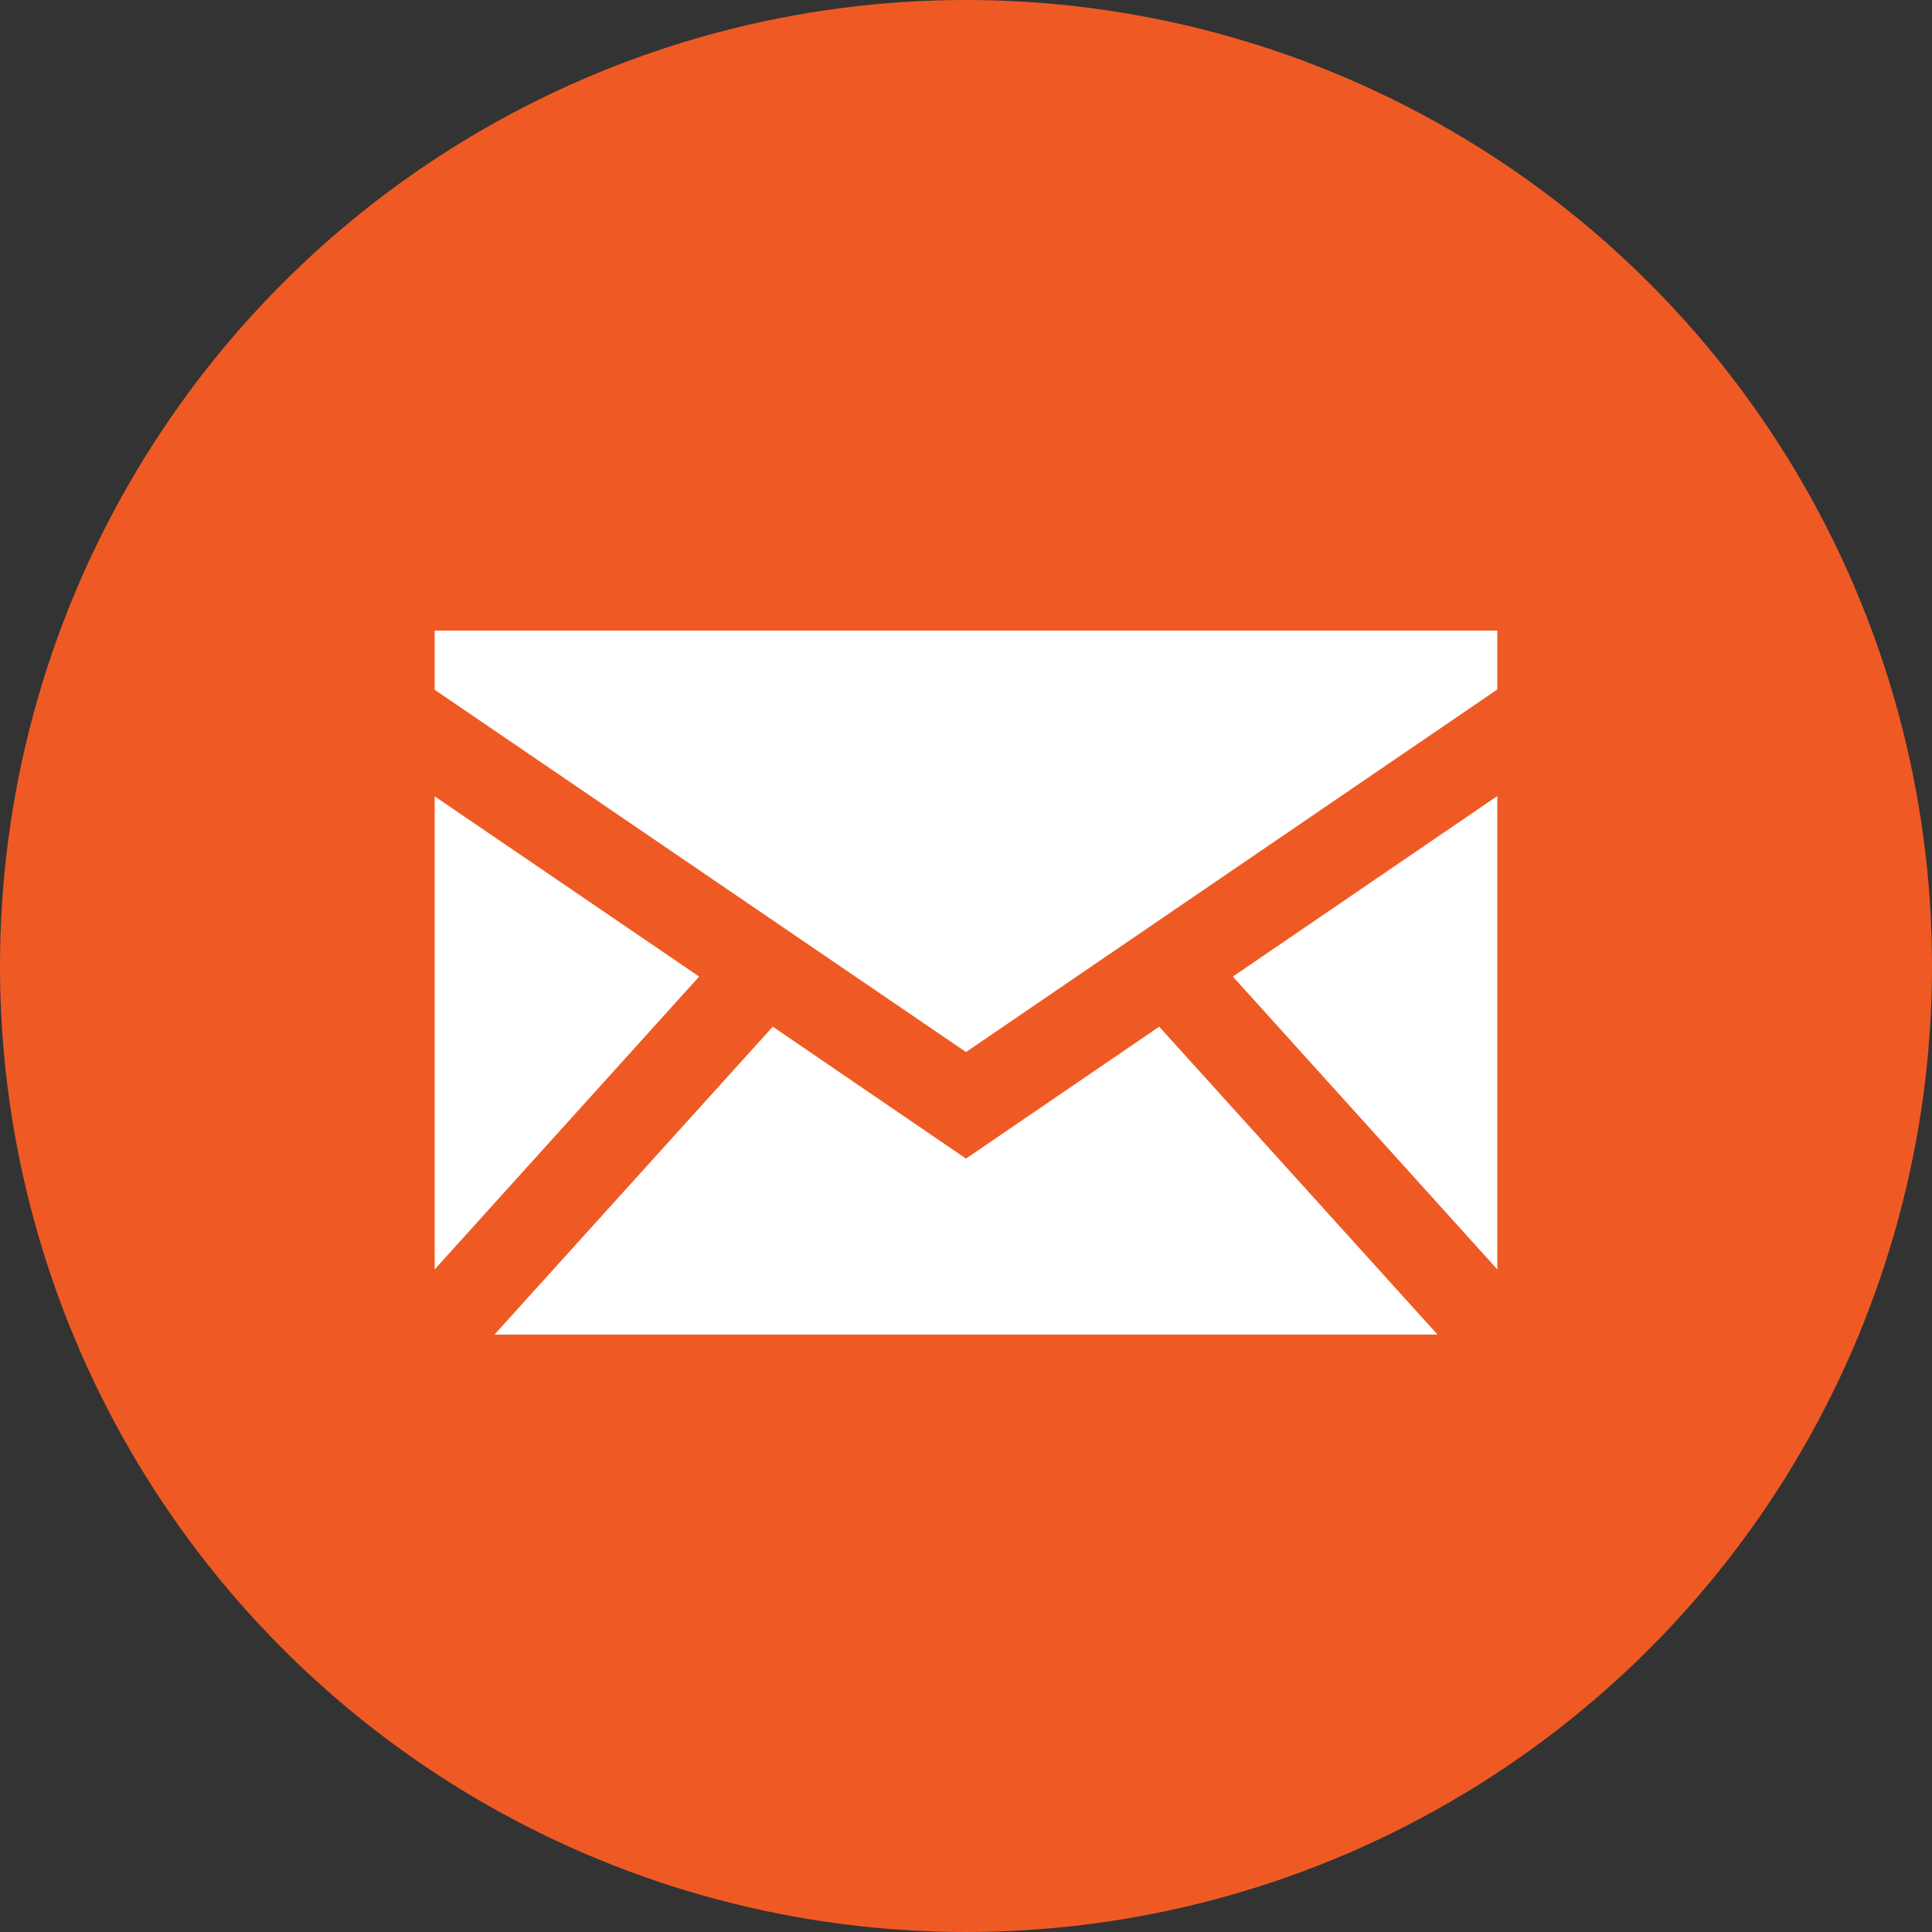
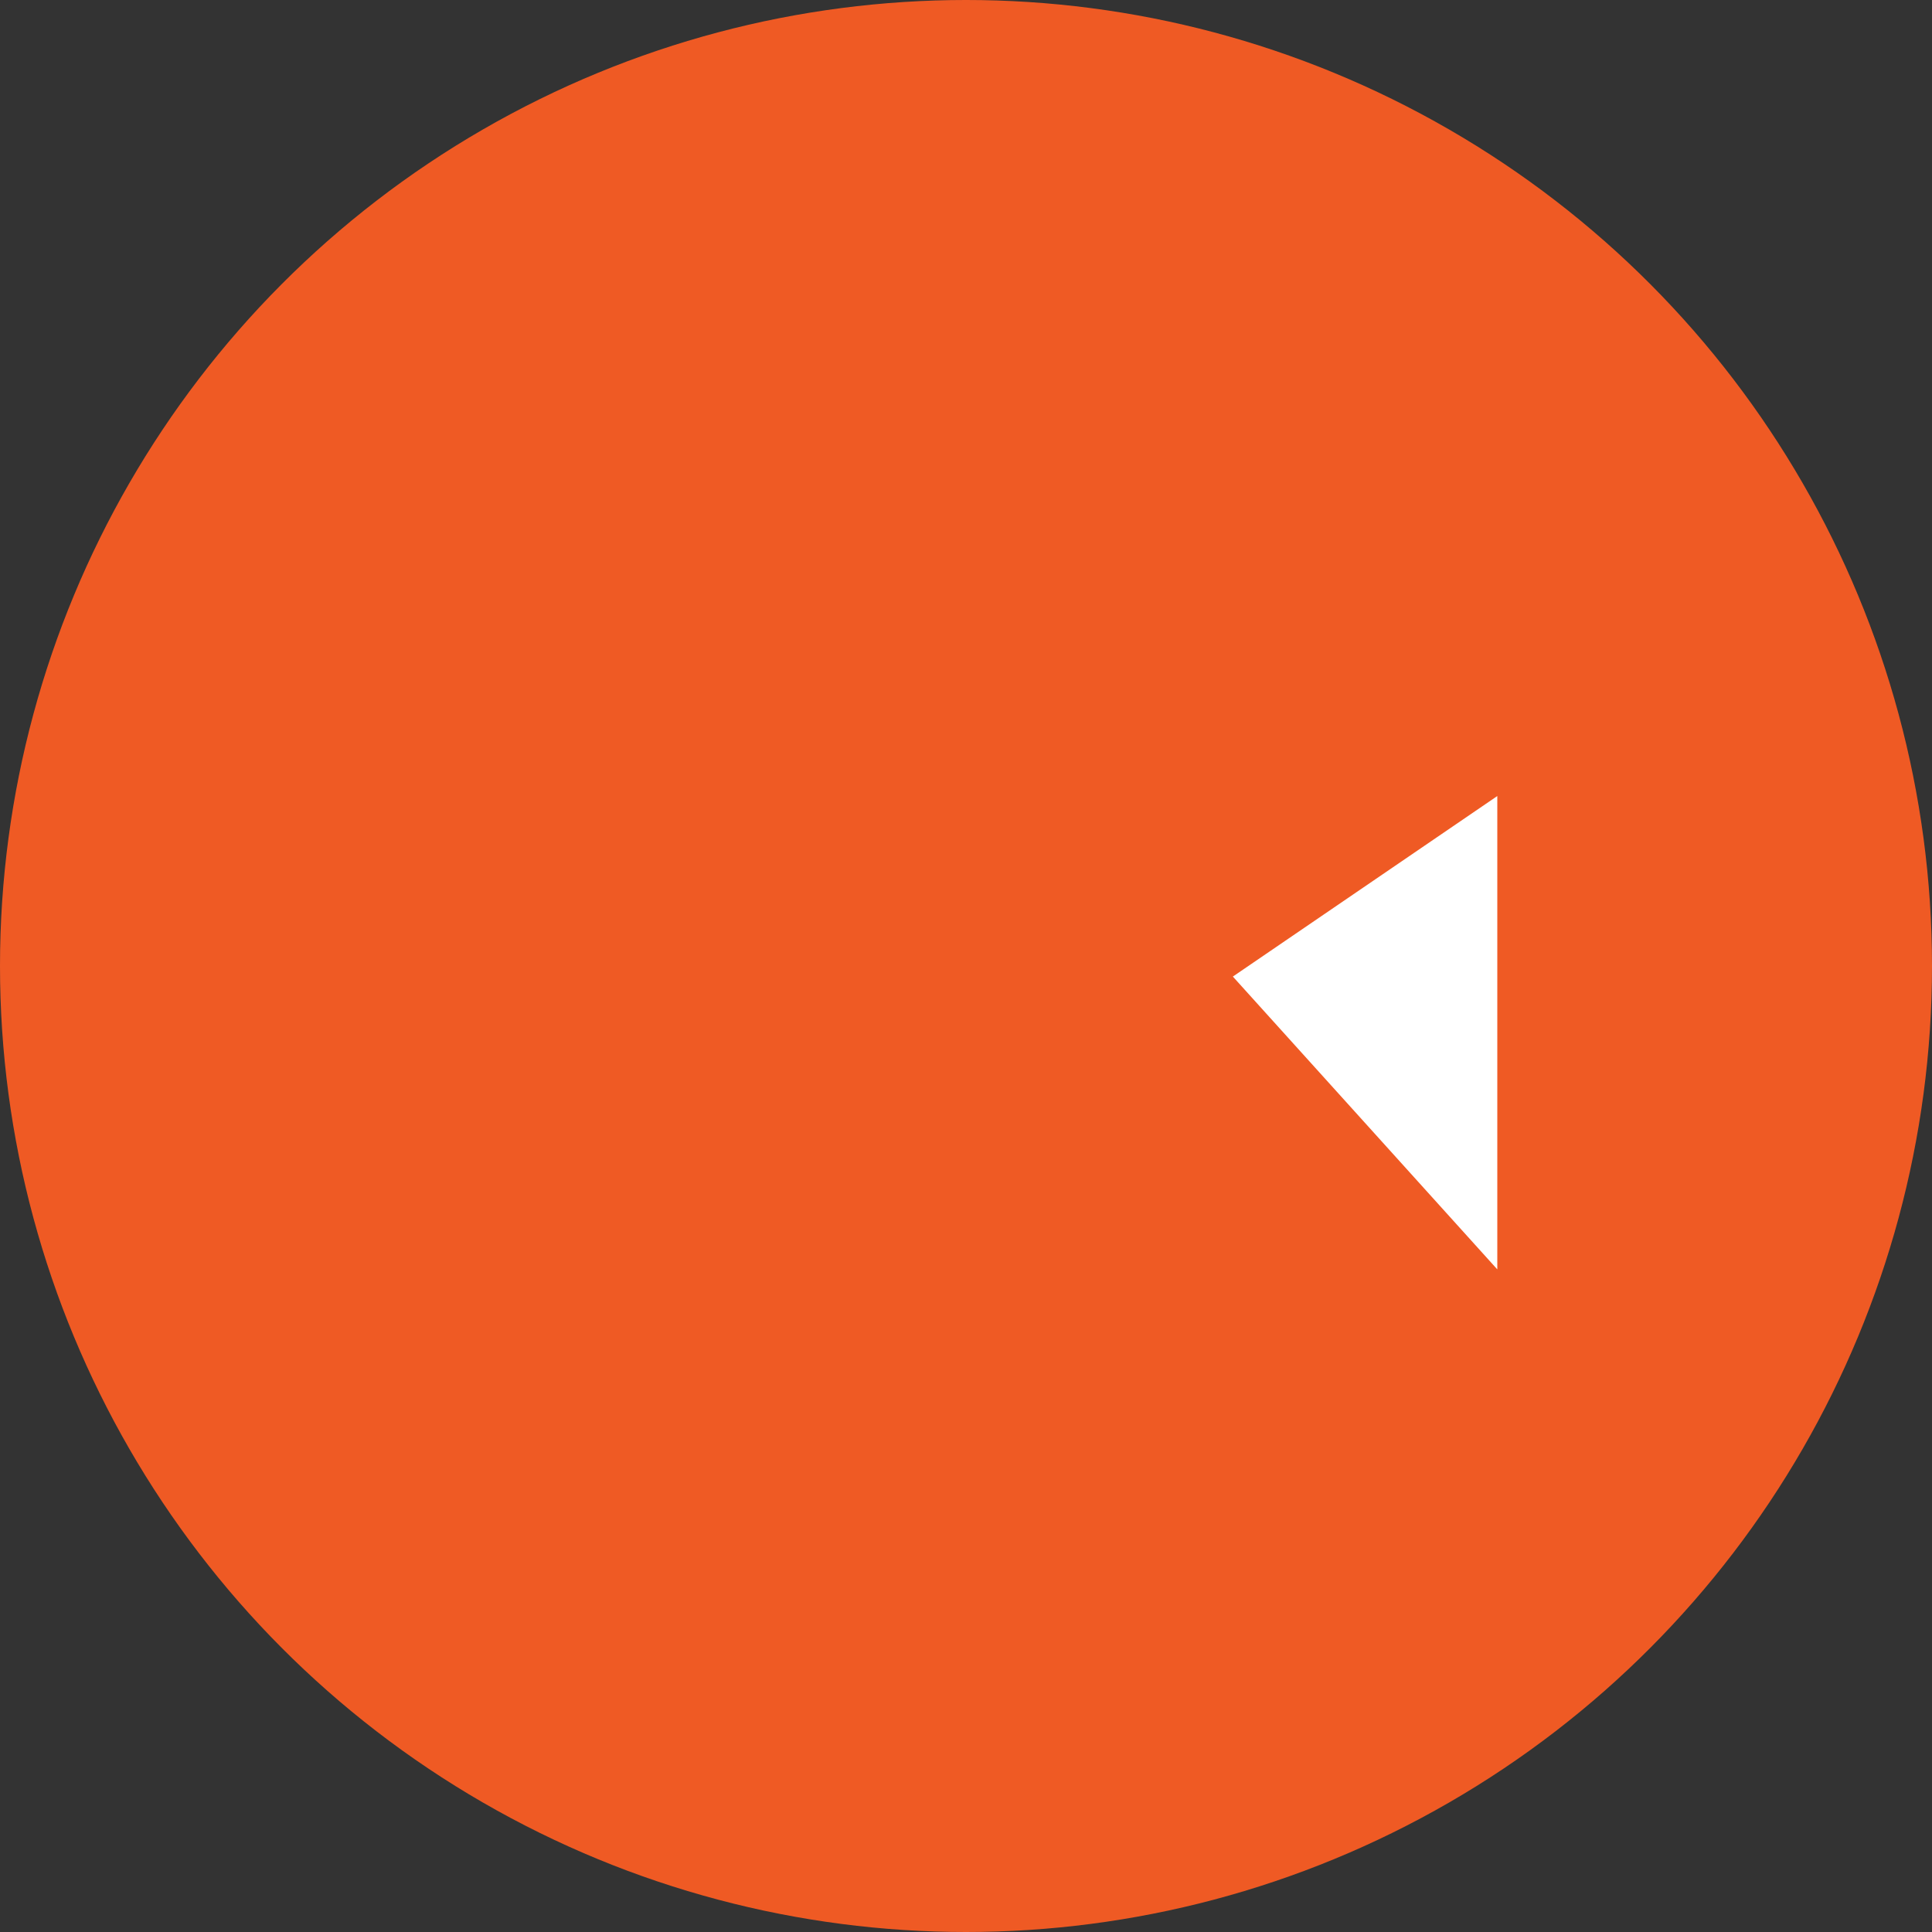
<svg xmlns="http://www.w3.org/2000/svg" id="Layer_1" data-name="Layer 1" viewBox="0 0 64 64">
  <rect x="0" y="0" width="64" height="64" fill="#333333" stroke="none" />
  <defs>
    <style>
      .cls-1 {
        fill: #fff;
      }

      .cls-2 {
        fill: #ef5a24;
      }
    </style>
  </defs>
  <circle class="cls-2" cx="32" cy="32" r="32" />
  <g>
-     <polygon class="cls-1" points="14.4 26.38 14.4 42.05 23.16 32.35 14.4 26.38" />
-     <polygon class="cls-1" points="32 38.38 25.6 34.01 16.38 44.21 47.62 44.21 38.4 34.01 32 38.38" />
    <polygon class="cls-1" points="49.6 42.05 49.6 26.37 40.84 32.35 49.6 42.05" />
-     <polygon class="cls-1" points="14.4 20.89 14.4 22.85 32 34.85 49.6 22.84 49.6 20.89 14.4 20.89" />
  </g>
</svg>